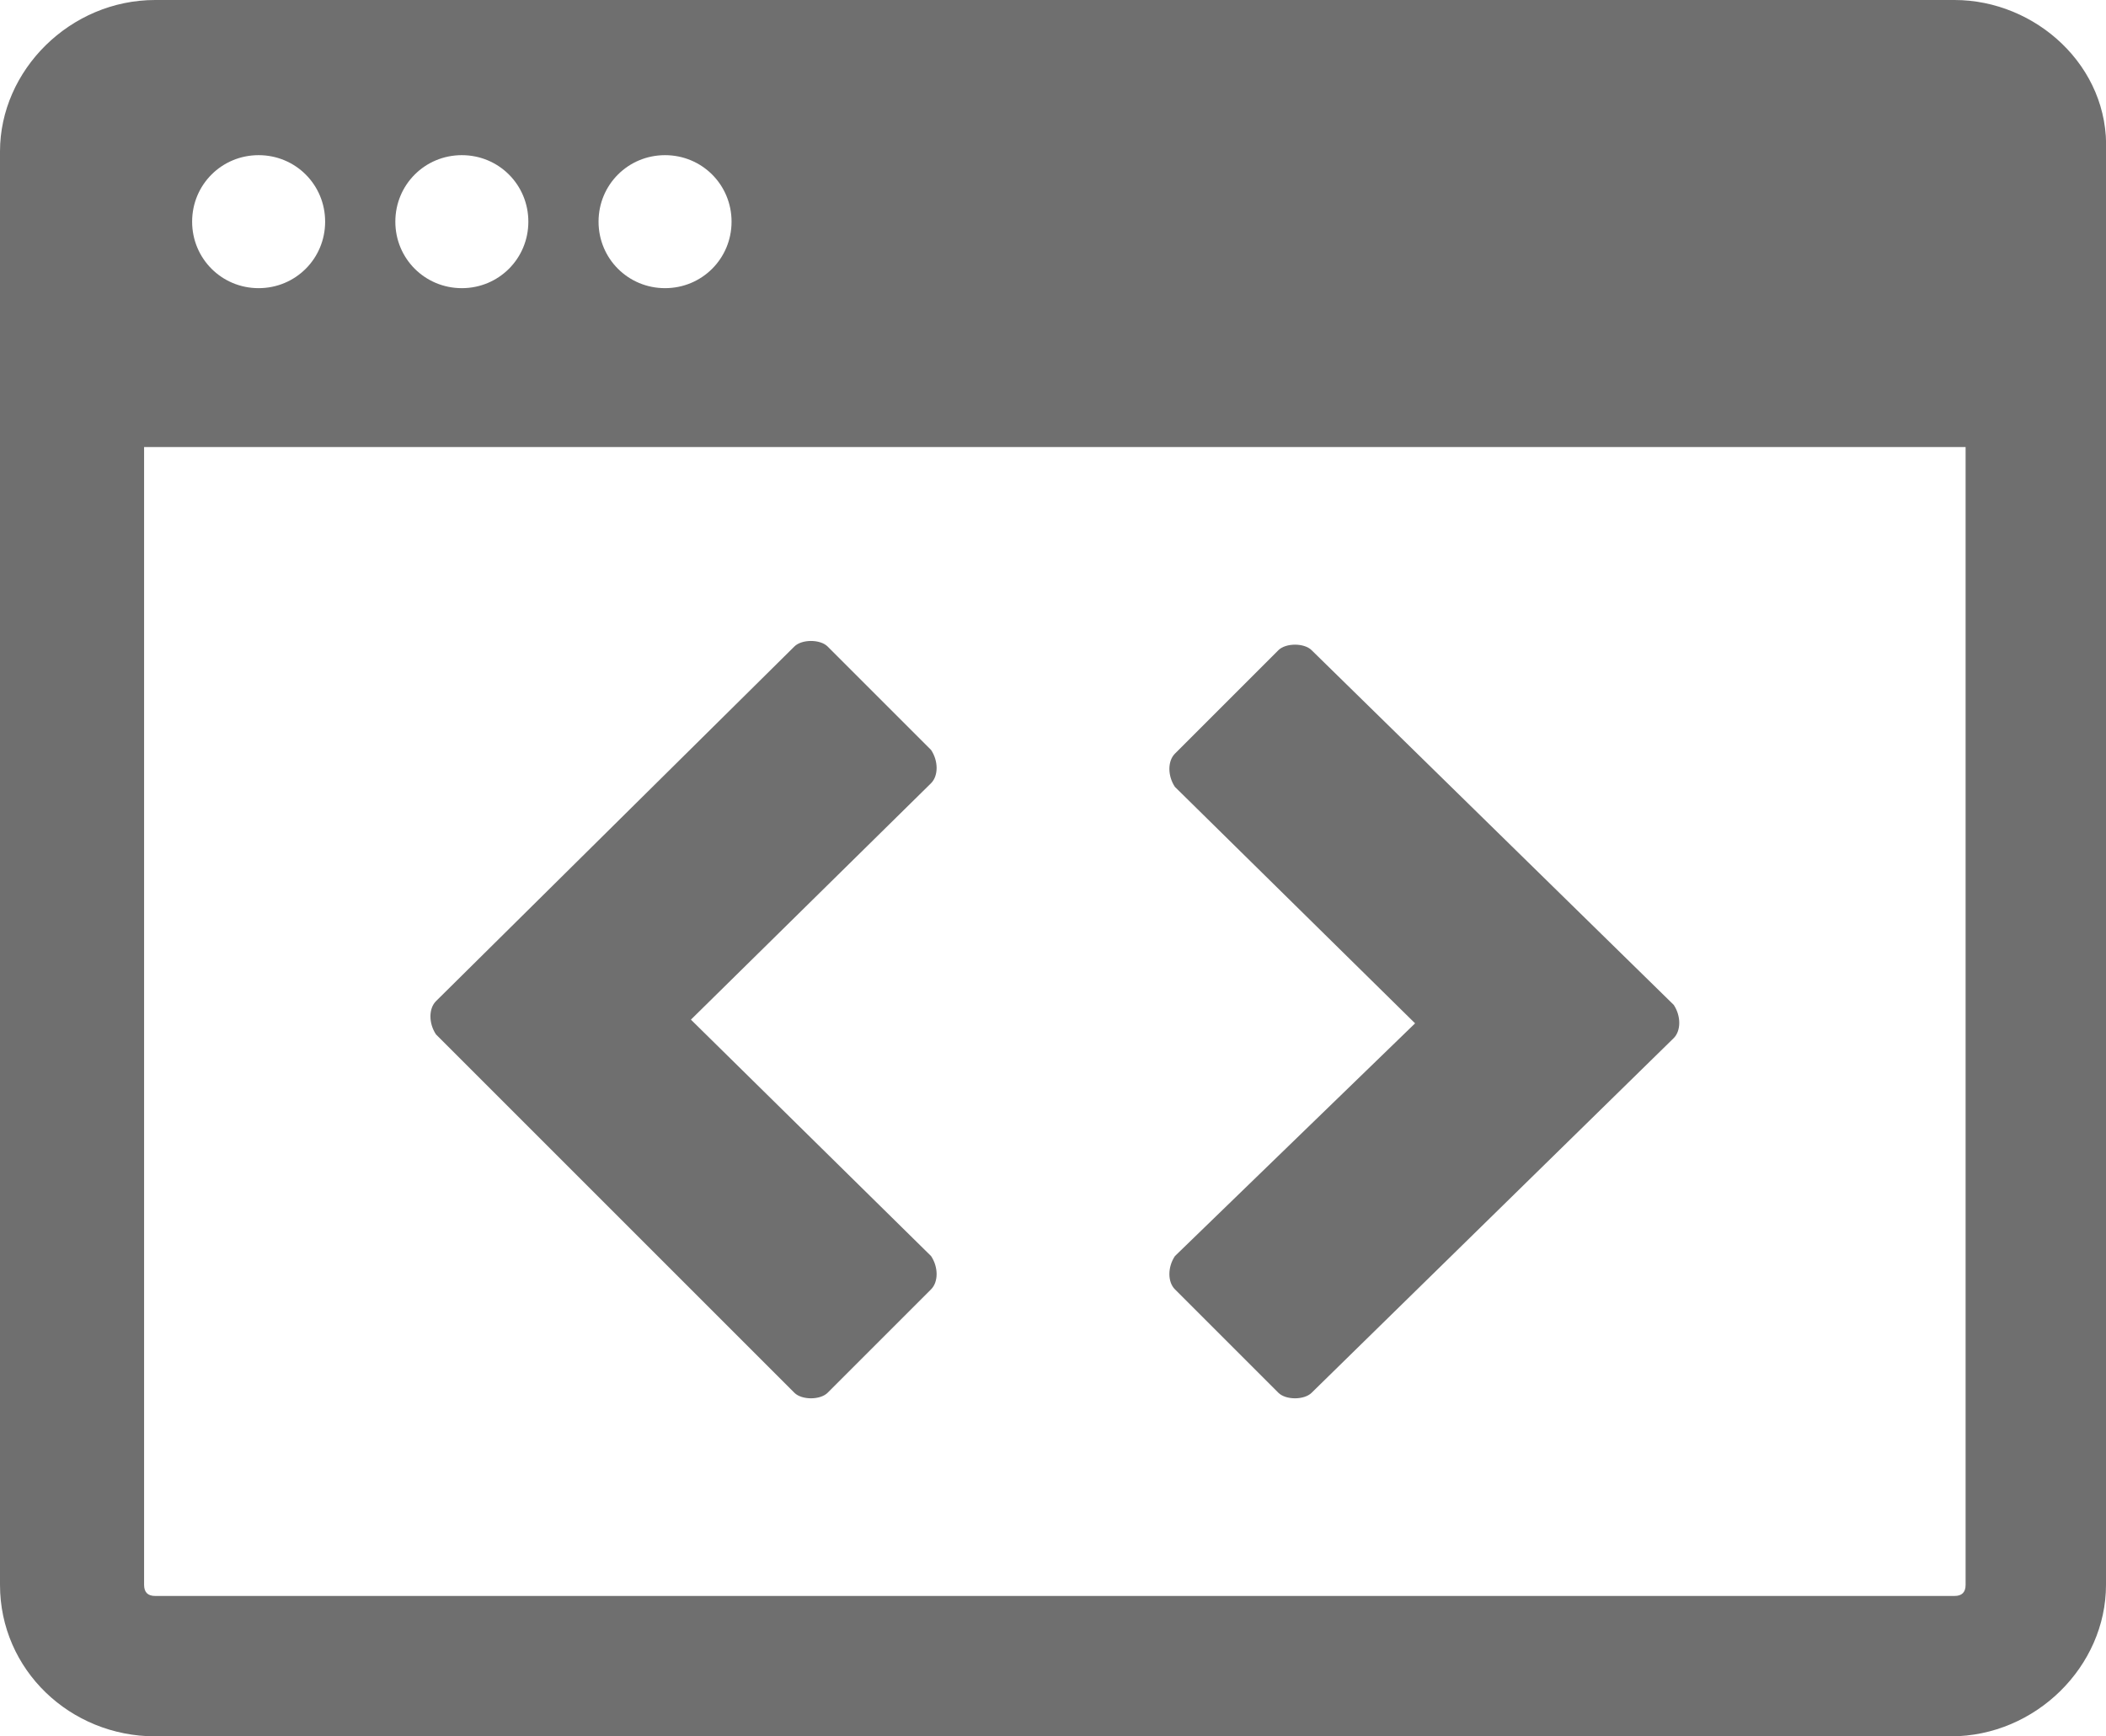
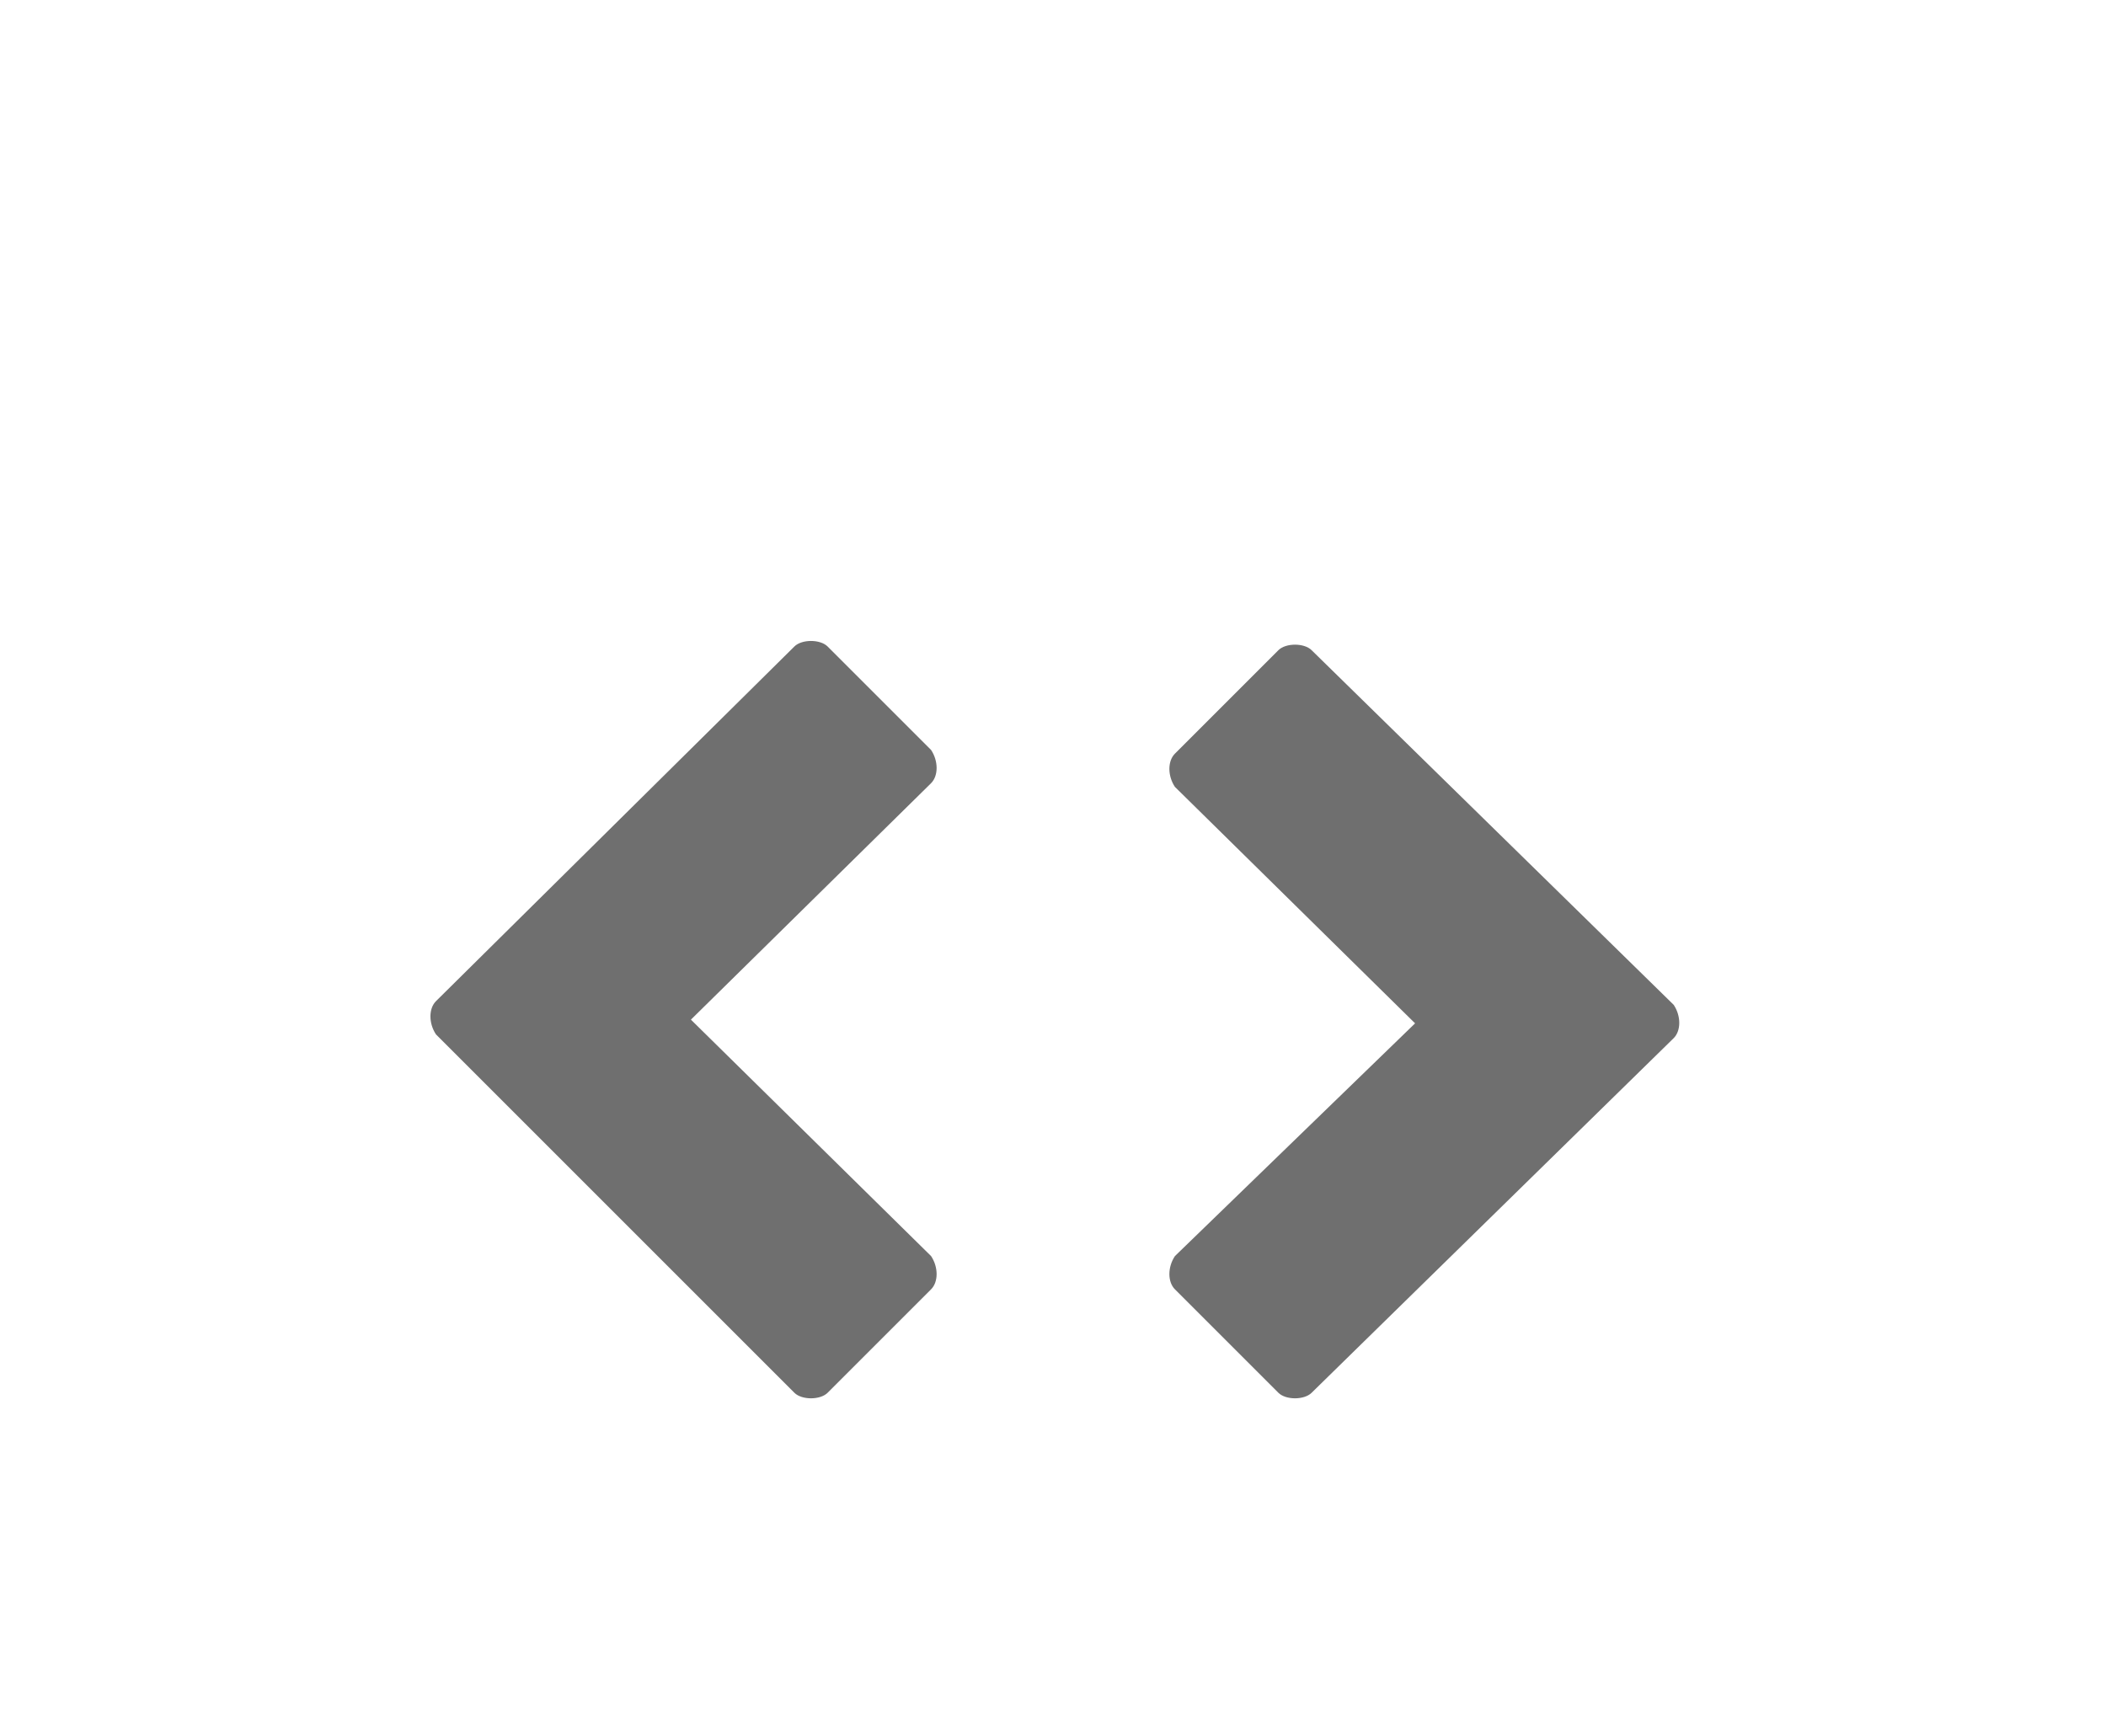
<svg xmlns="http://www.w3.org/2000/svg" version="1.1" id="Layer_1" x="0" y="0" viewBox="0 0 57 47" xml:space="preserve">
  <style>.st0{fill:#6f6f6f}</style>
-   <path class="st0" d="M15.8-15.2c0-.5 0-.9-.1-1.4.1.4.1.9.1 1.4zM52.9 0H4.2C1.9 0 0 1.9 0 4.1v38.8C0 45.2 1.9 47 4.2 47h48.6c2.3 0 4.2-1.9 4.2-4.1V4.1c.1-2.3-1.9-4.1-4.1-4.1zM18 4.2c1 0 1.8.8 1.8 1.8S19 7.8 18 7.8 16.2 7 16.2 6 17 4.2 18 4.2zm-5.5 0c1 0 1.8.8 1.8 1.8s-.8 1.8-1.8 1.8S10.7 7 10.7 6s.8-1.8 1.8-1.8zM7 4.2c1 0 1.8.8 1.8 1.8S8 7.8 7 7.8 5.2 7 5.2 6 6 4.2 7 4.2zm46.2 38.7c0 .2-.1.3-.3.3H4.2c-.2 0-.3-.1-.3-.3V12.1h49.3v30.8z" />
  <path class="st0" d="M21.5 37.7c.2.2.7.2.9 0l2.8-2.8c.2-.2.2-.6 0-.9l-6.5-6.4 6.5-6.4c.2-.2.2-.6 0-.9l-2.8-2.8c-.2-.2-.7-.2-.9 0l-9.7 9.6c-.2.2-.2.6 0 .9l9.7 9.7zm10.3-2.8l2.8 2.8c.2.2.7.2.9 0l9.8-9.6c.2-.2.2-.6 0-.9l-9.8-9.6c-.2-.2-.7-.2-.9 0l-2.8 2.8c-.2.2-.2.6 0 .9l6.5 6.4-6.5 6.3c-.2.3-.2.7 0 .9z" />
</svg>